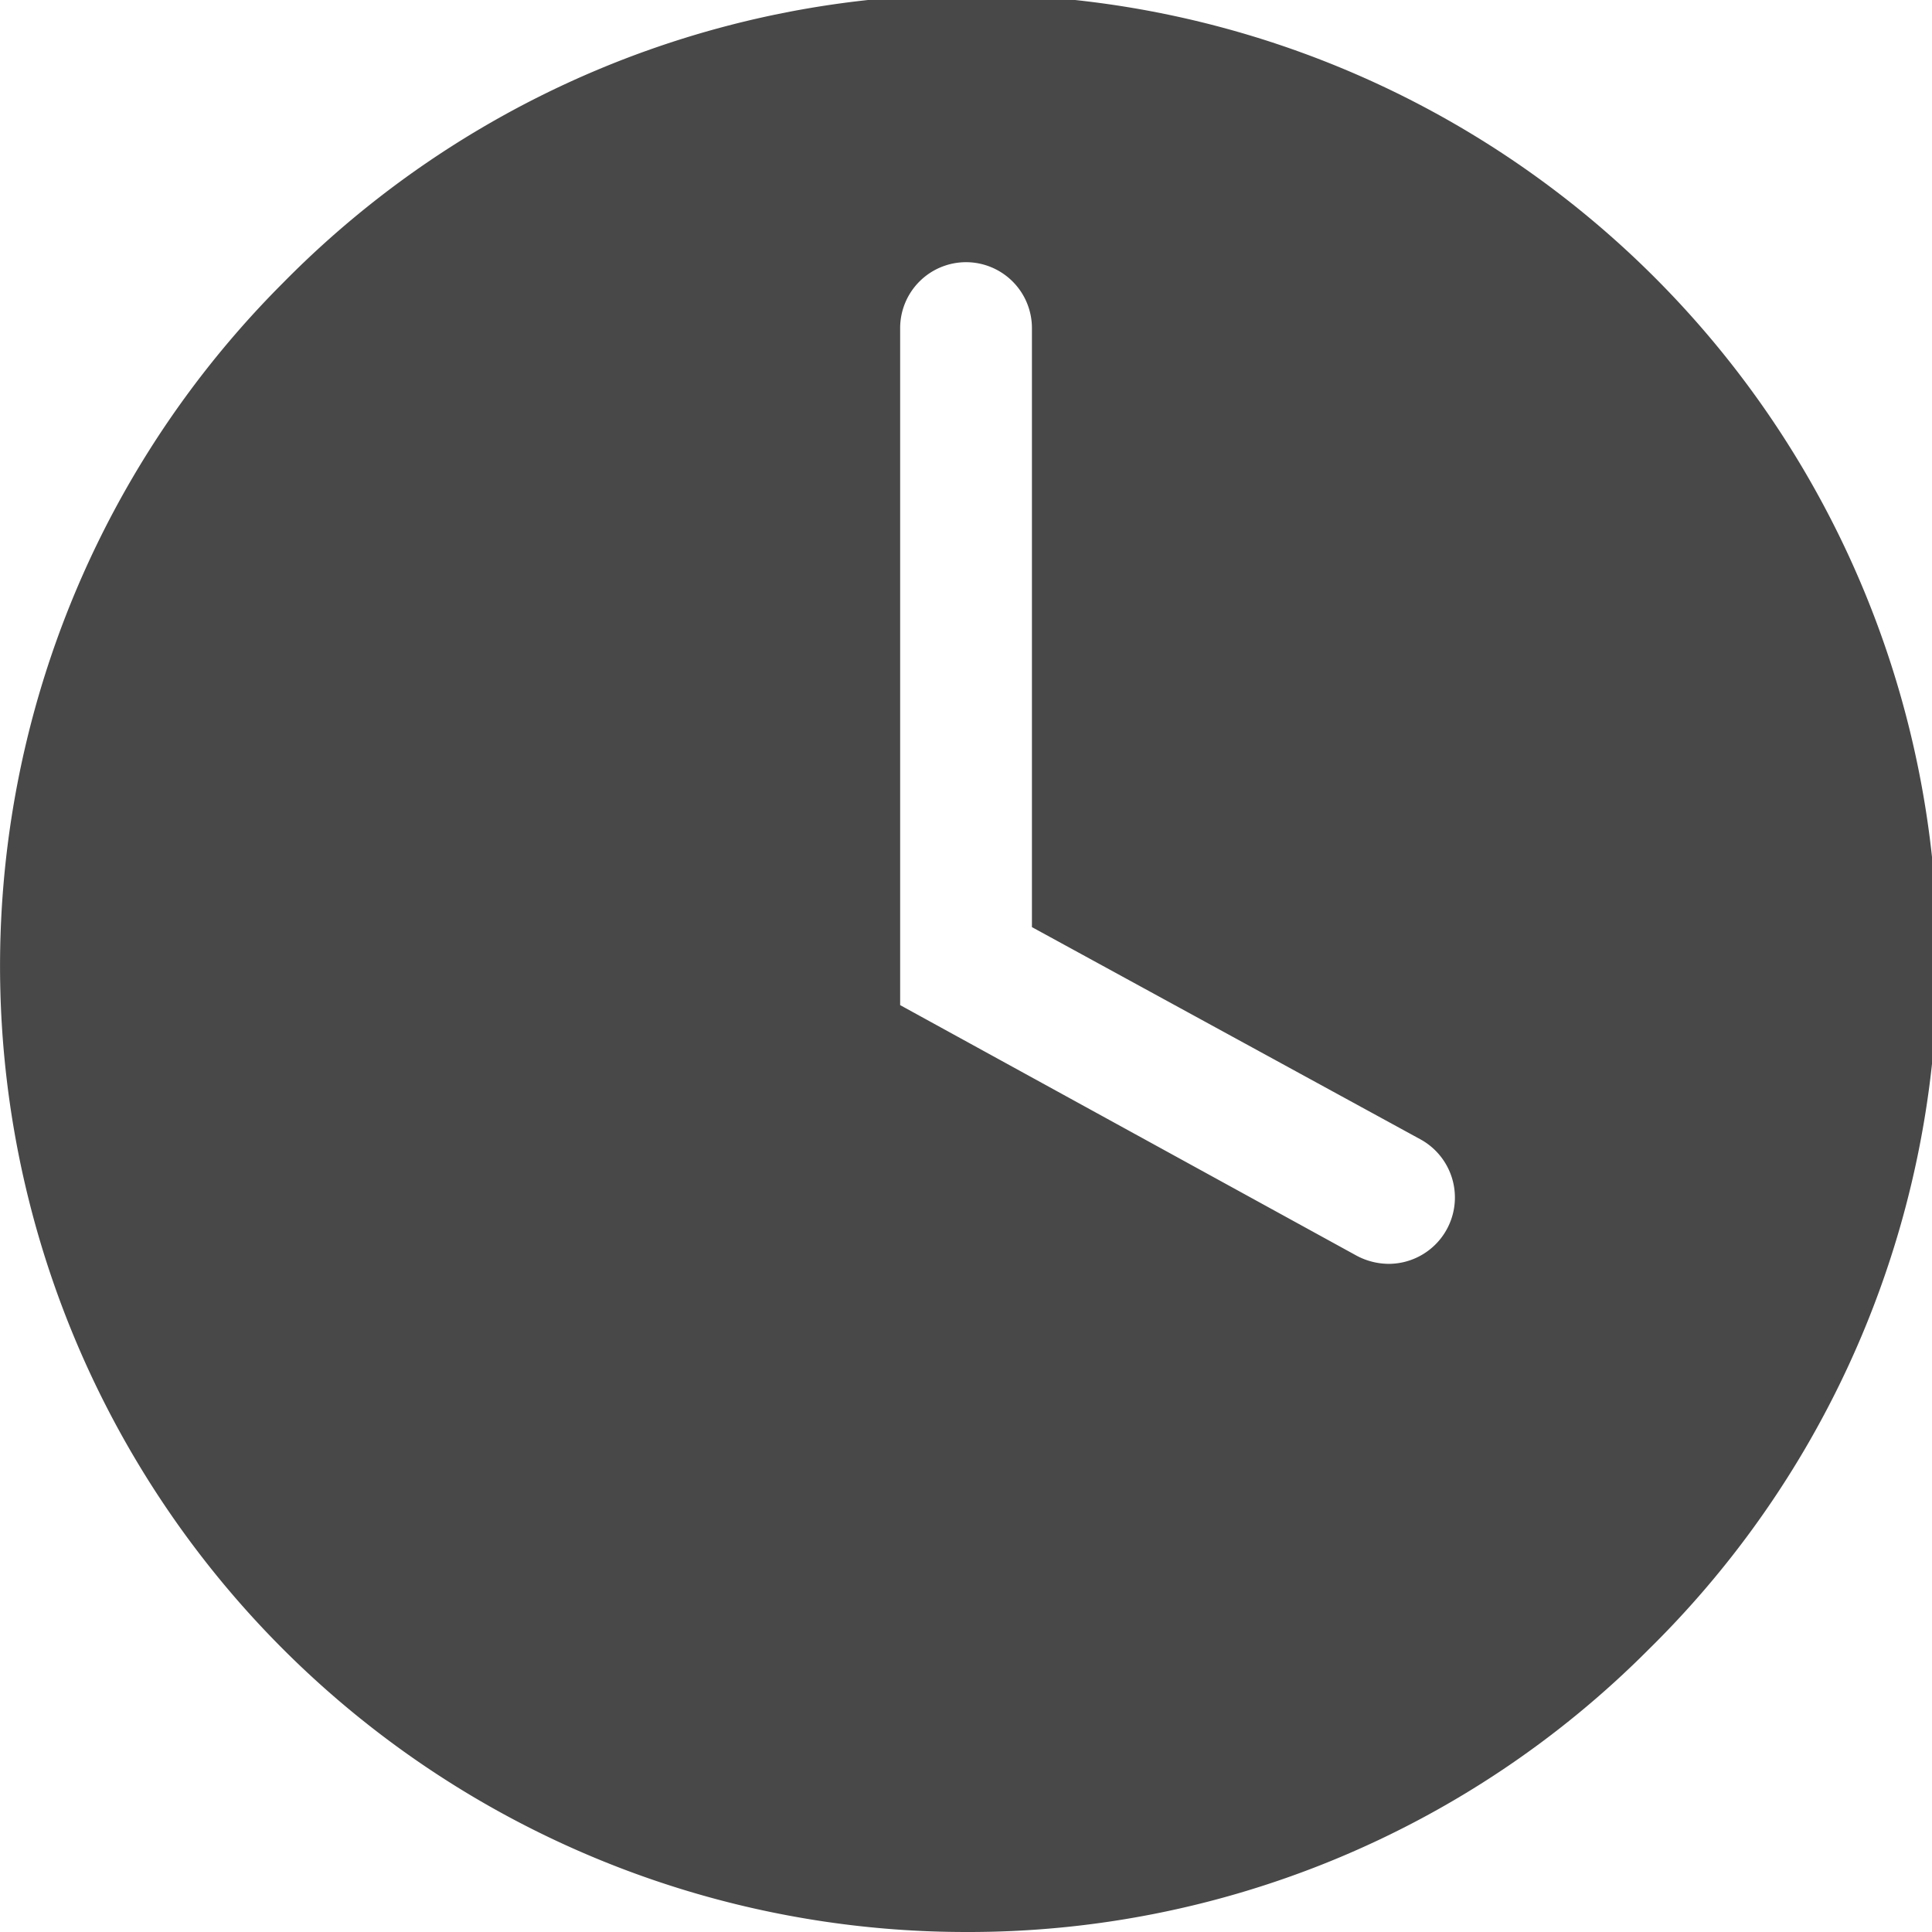
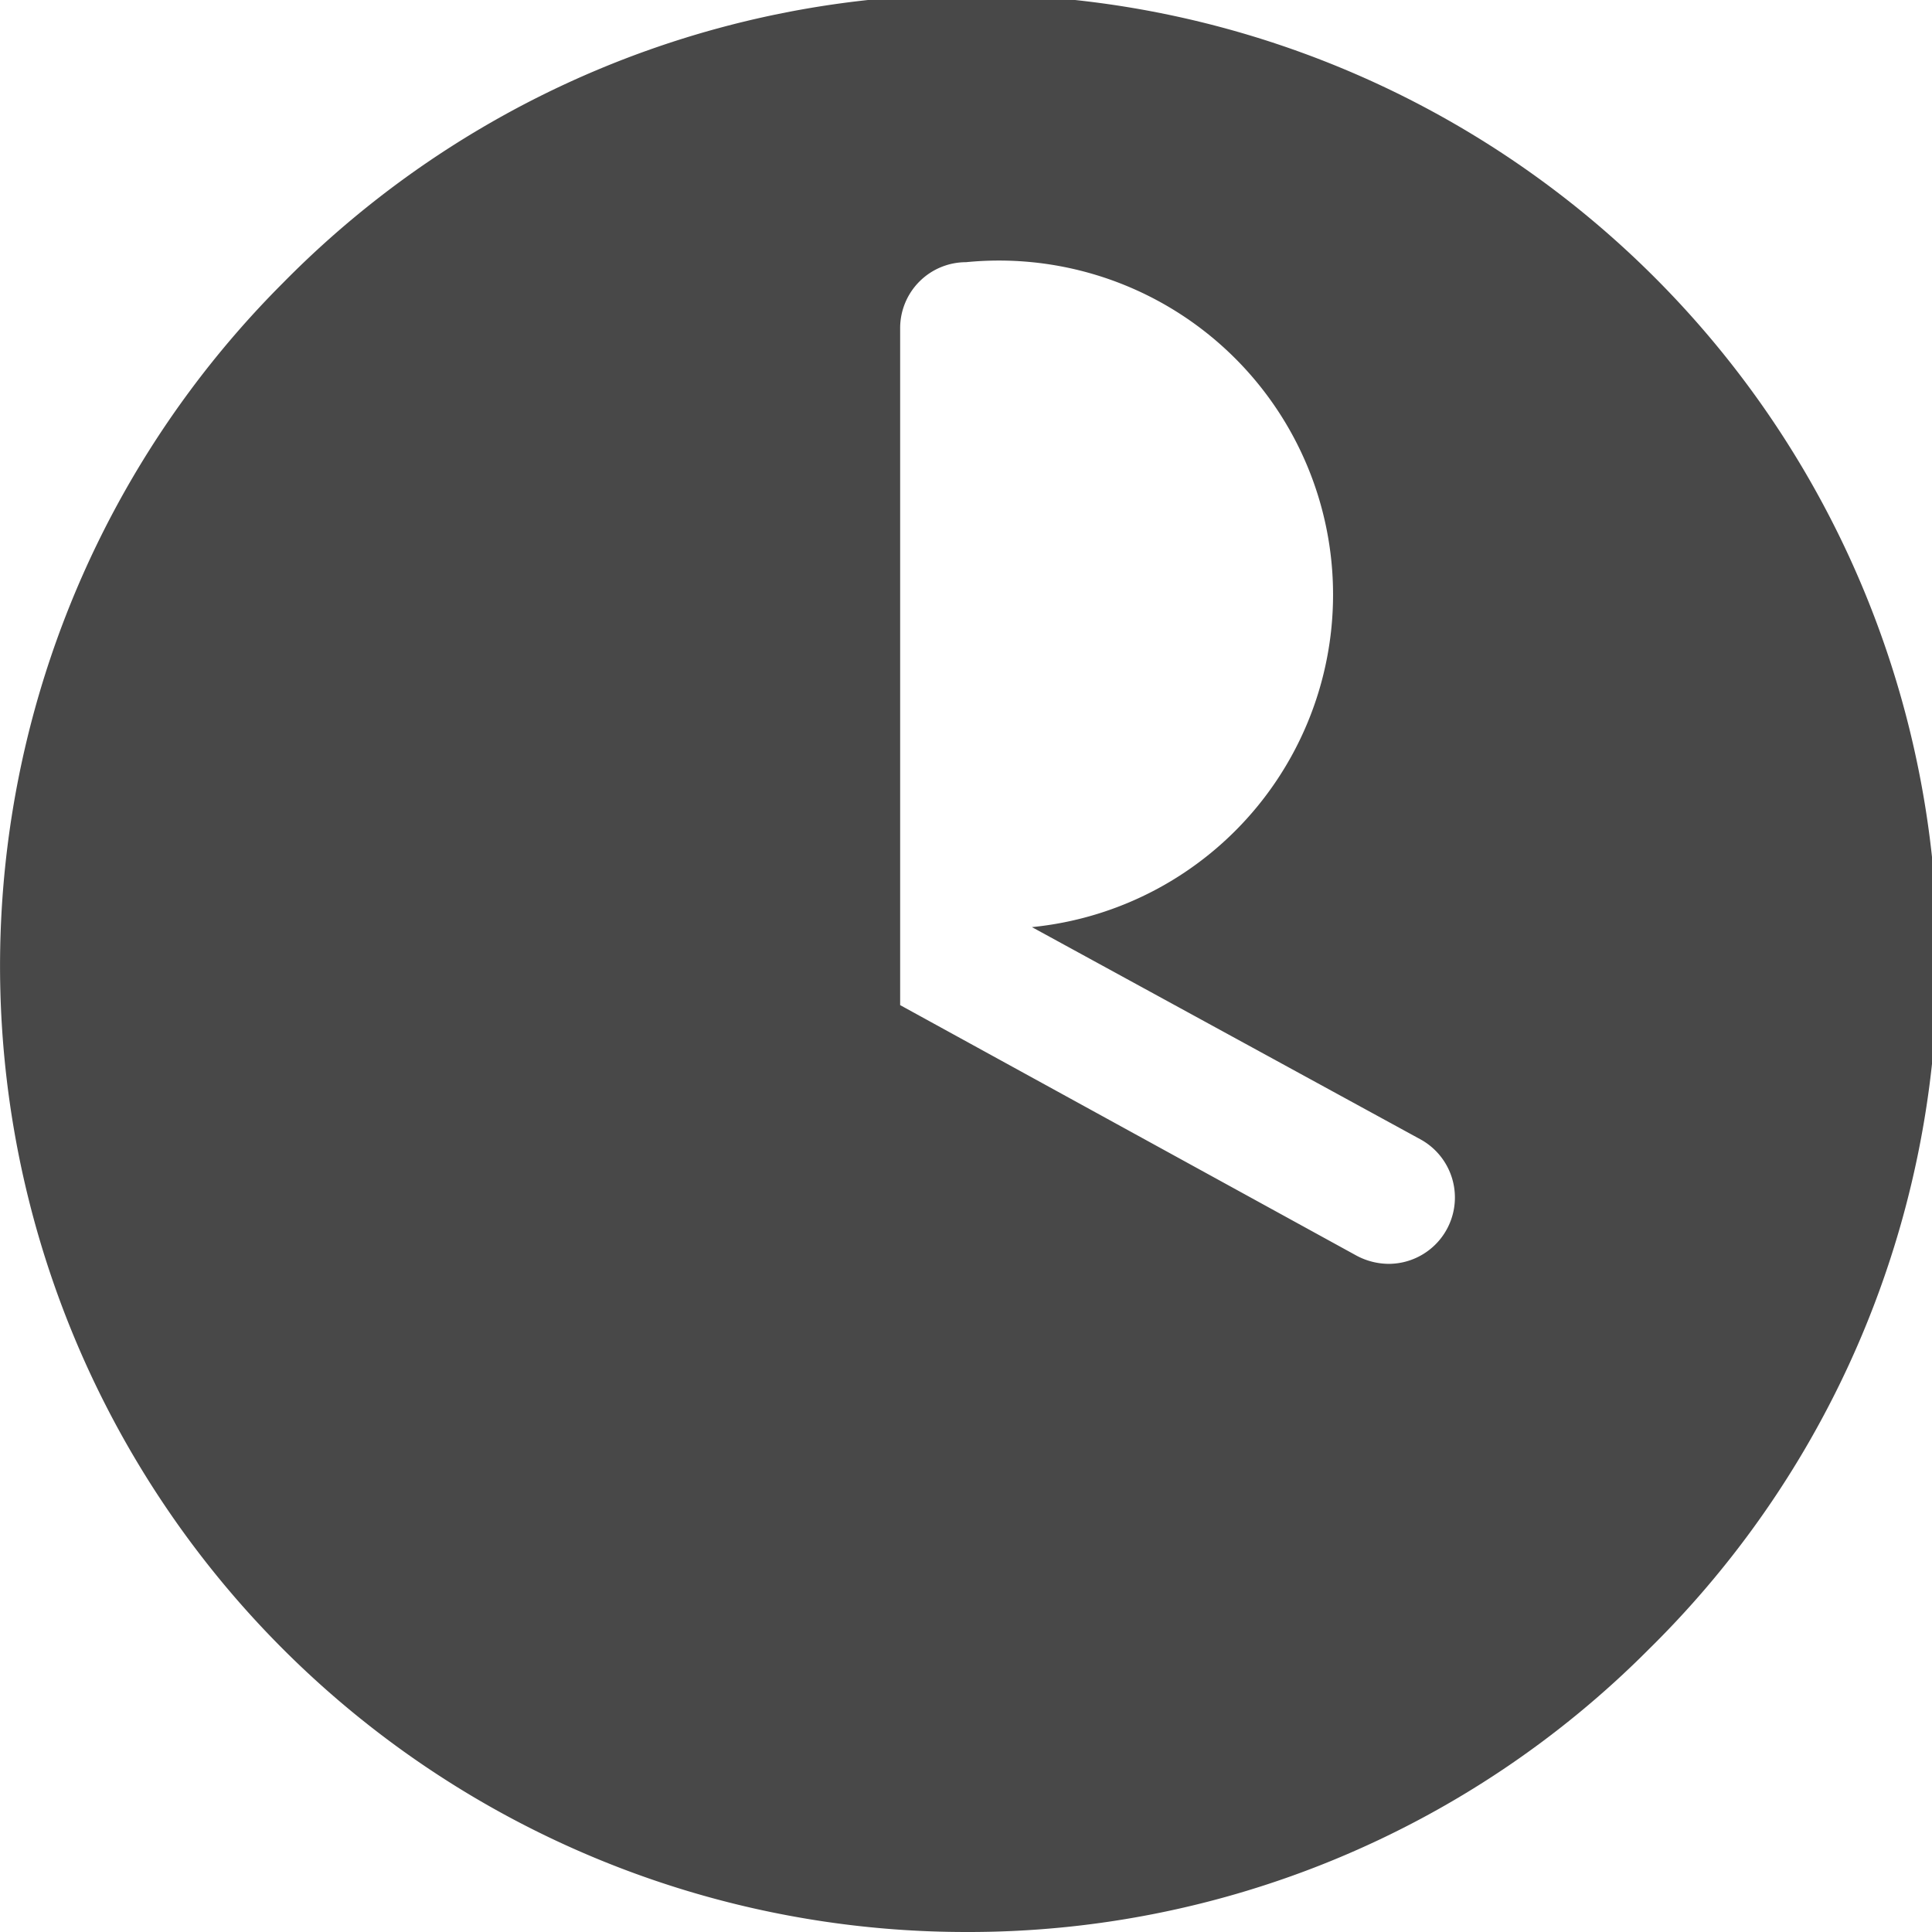
<svg xmlns="http://www.w3.org/2000/svg" width="24" height="24" viewBox="0 0 24 24">
-   <path id="Shape" d="M12,24A12,12,0,0,1,3.515,3.515a12,12,0,1,1,16.97,16.97A11.921,11.921,0,0,1,12,24ZM12,3.257a.819.819,0,0,0-.818.818v8.411L16.855,15.6a.857.857,0,0,0,.393.1.824.824,0,0,0,.393-1.549l-4.822-2.634V4.075A.819.819,0,0,0,12,3.257Z" fill="#484848" />
+   <path id="Shape" d="M12,24A12,12,0,0,1,3.515,3.515a12,12,0,1,1,16.97,16.97A11.921,11.921,0,0,1,12,24ZM12,3.257a.819.819,0,0,0-.818.818v8.411L16.855,15.6a.857.857,0,0,0,.393.1.824.824,0,0,0,.393-1.549l-4.822-2.634A.819.819,0,0,0,12,3.257Z" fill="#484848" />
</svg>